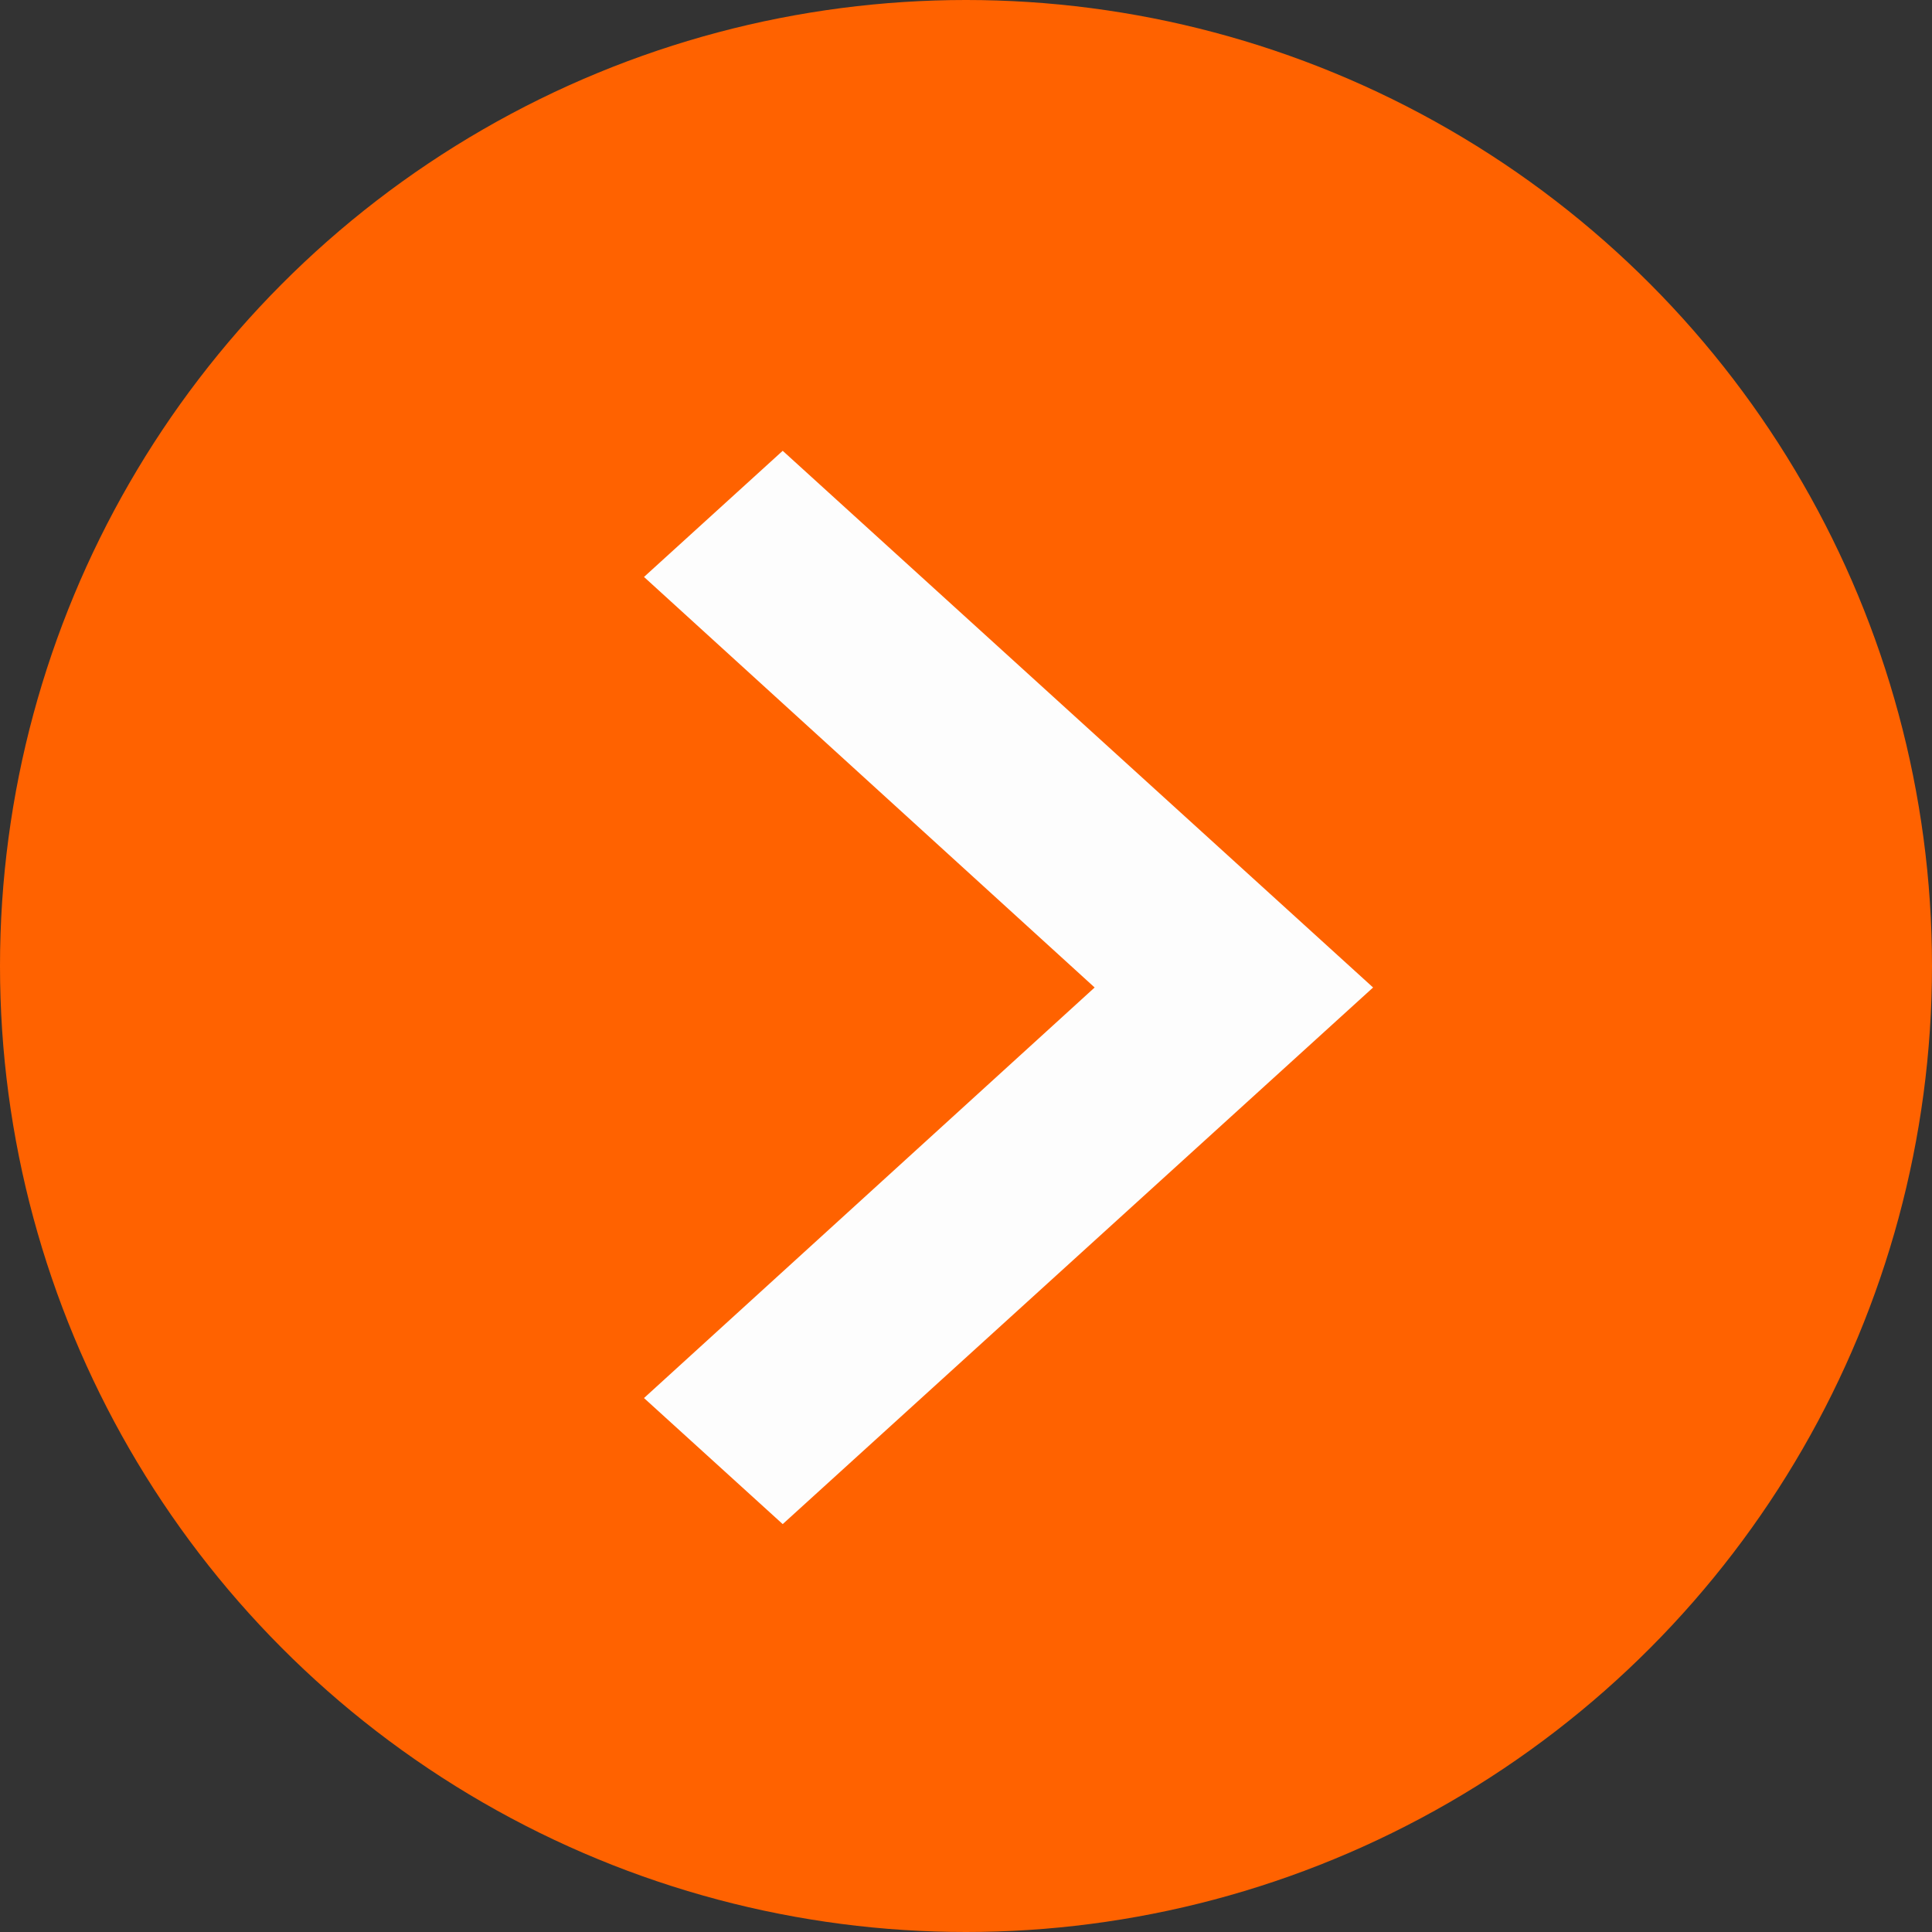
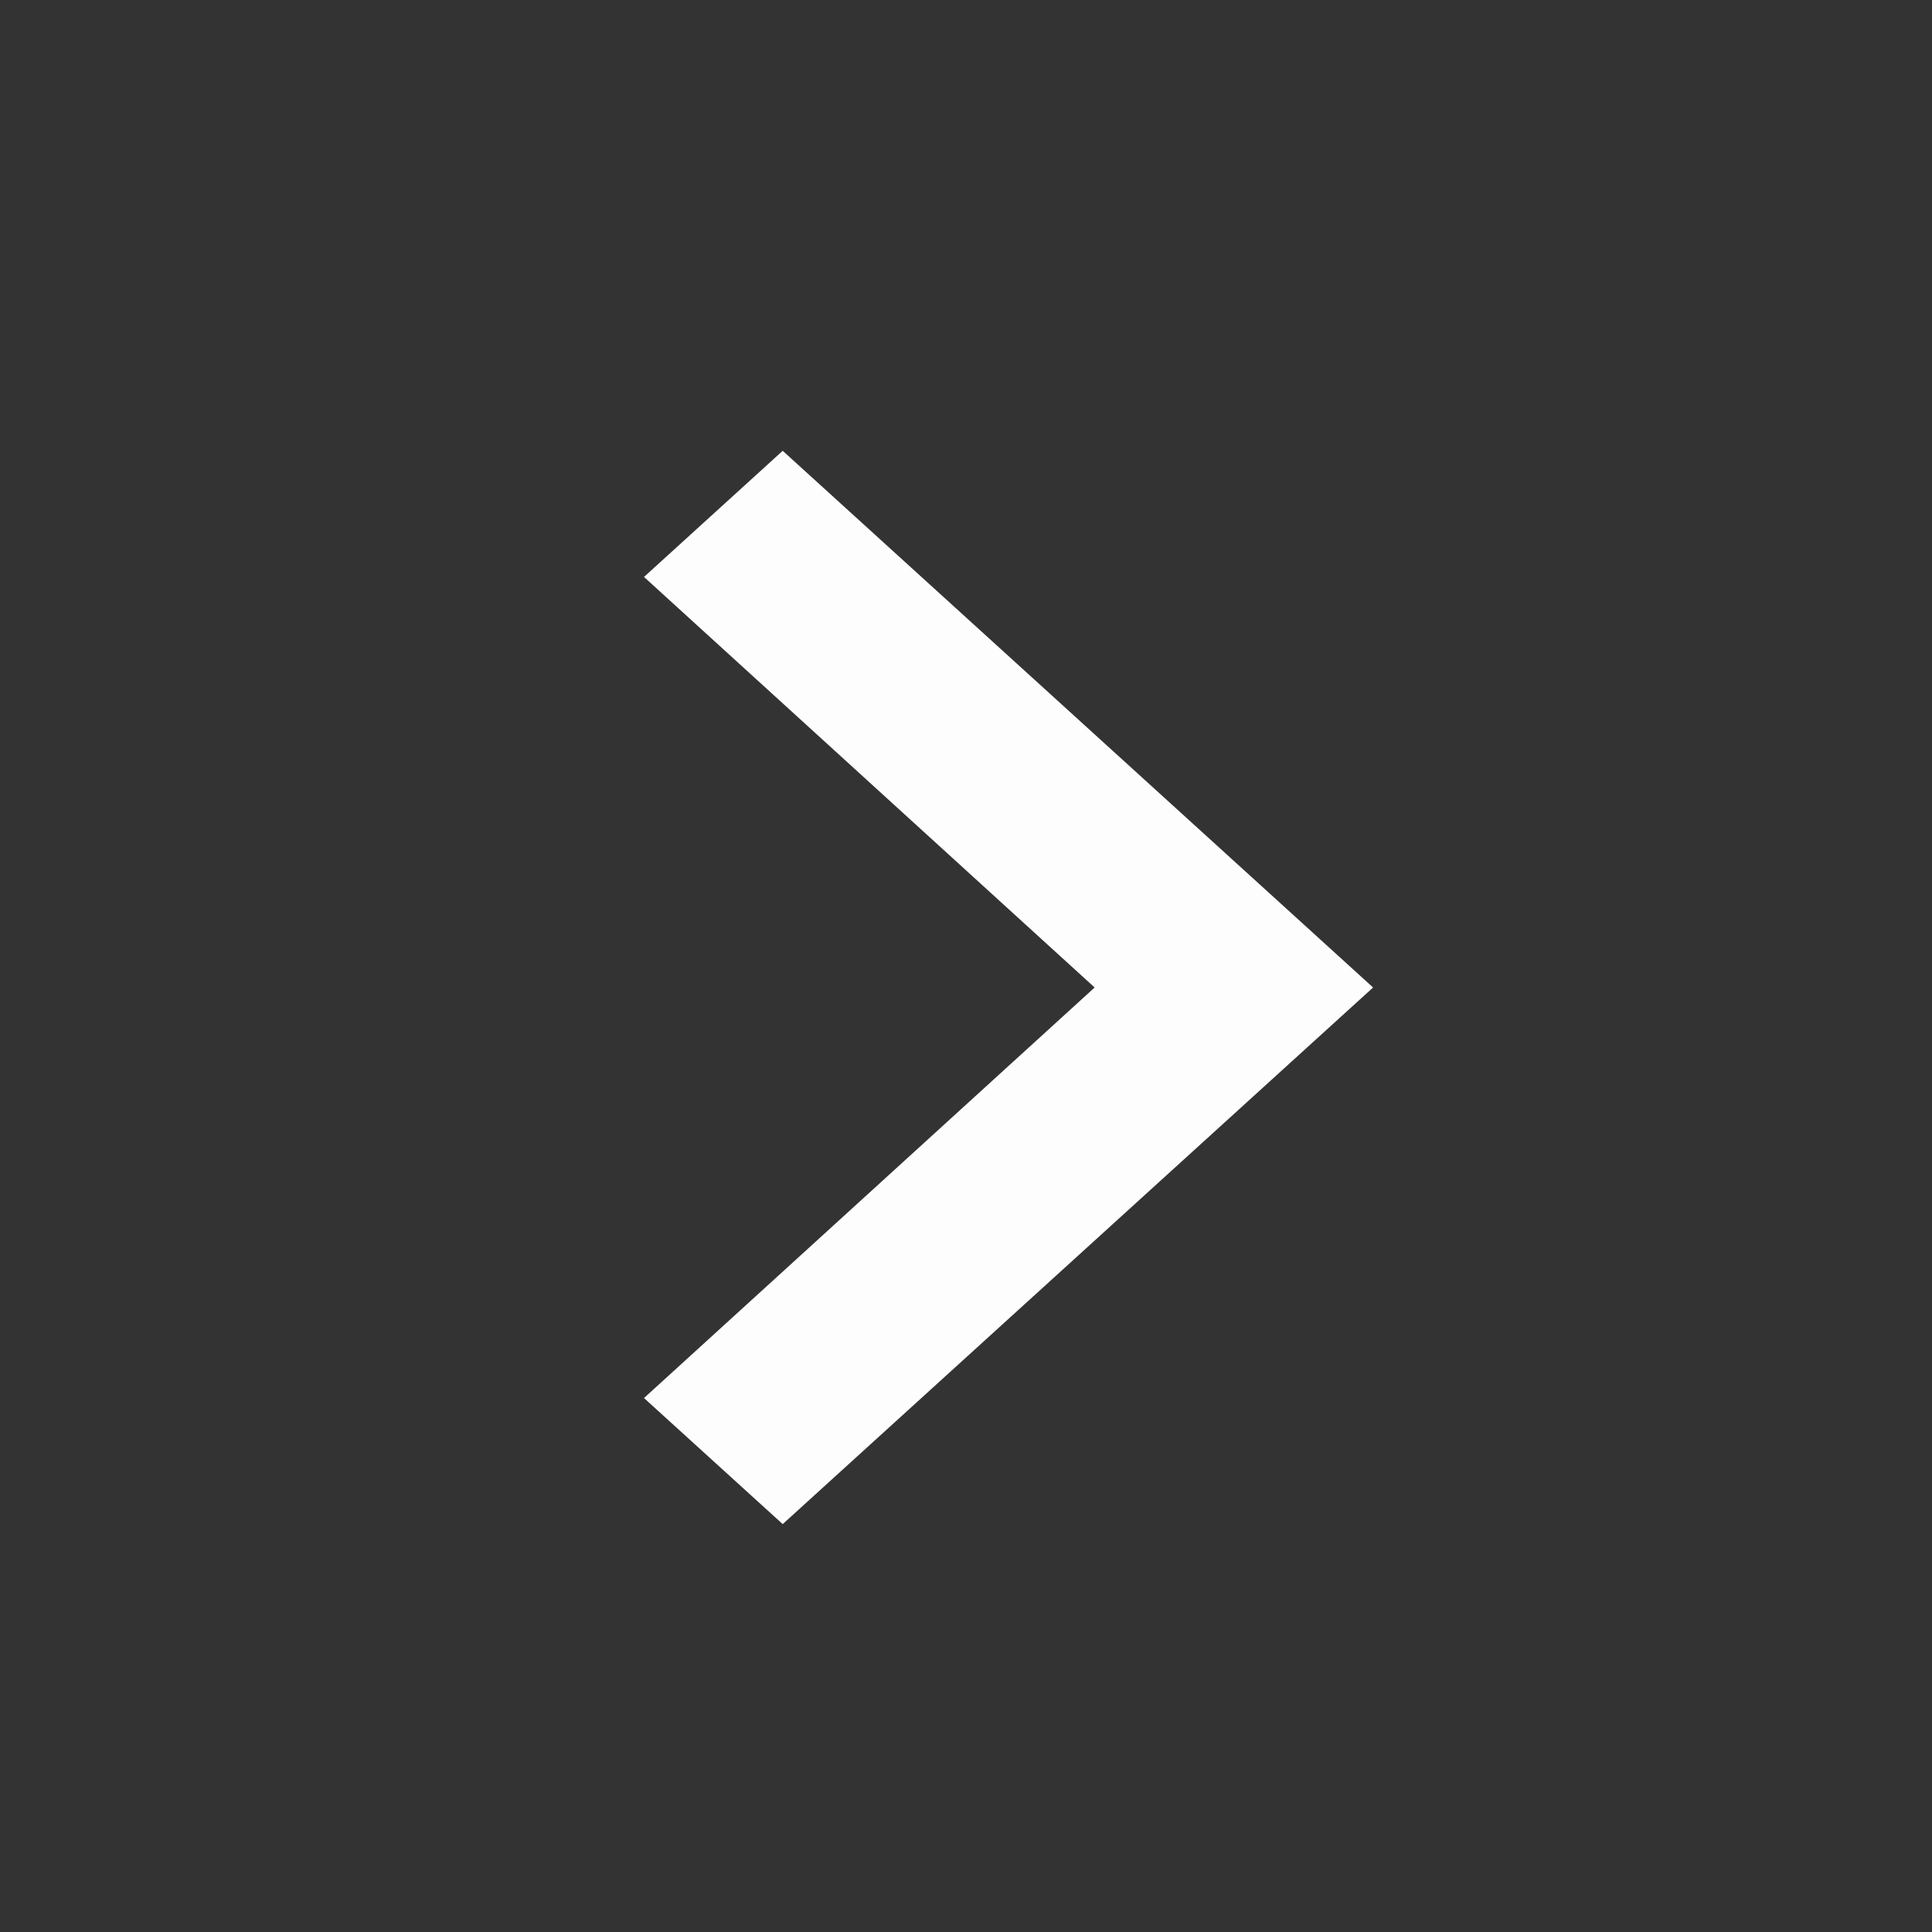
<svg xmlns="http://www.w3.org/2000/svg" width="24" height="24" viewBox="0 0 24 24" fill="none">
  <rect x="0" y="0" width="24" height="24" fill="#333333" stroke="none" />
-   <circle cx="12" cy="12" r="12" fill="#FF6200" />
  <path d="M8 17.367L13.598 12.267L8 7.167L9.723 5.6L17.057 12.267L9.723 18.933L8 17.367Z" fill="#FDFDFD" />
</svg>